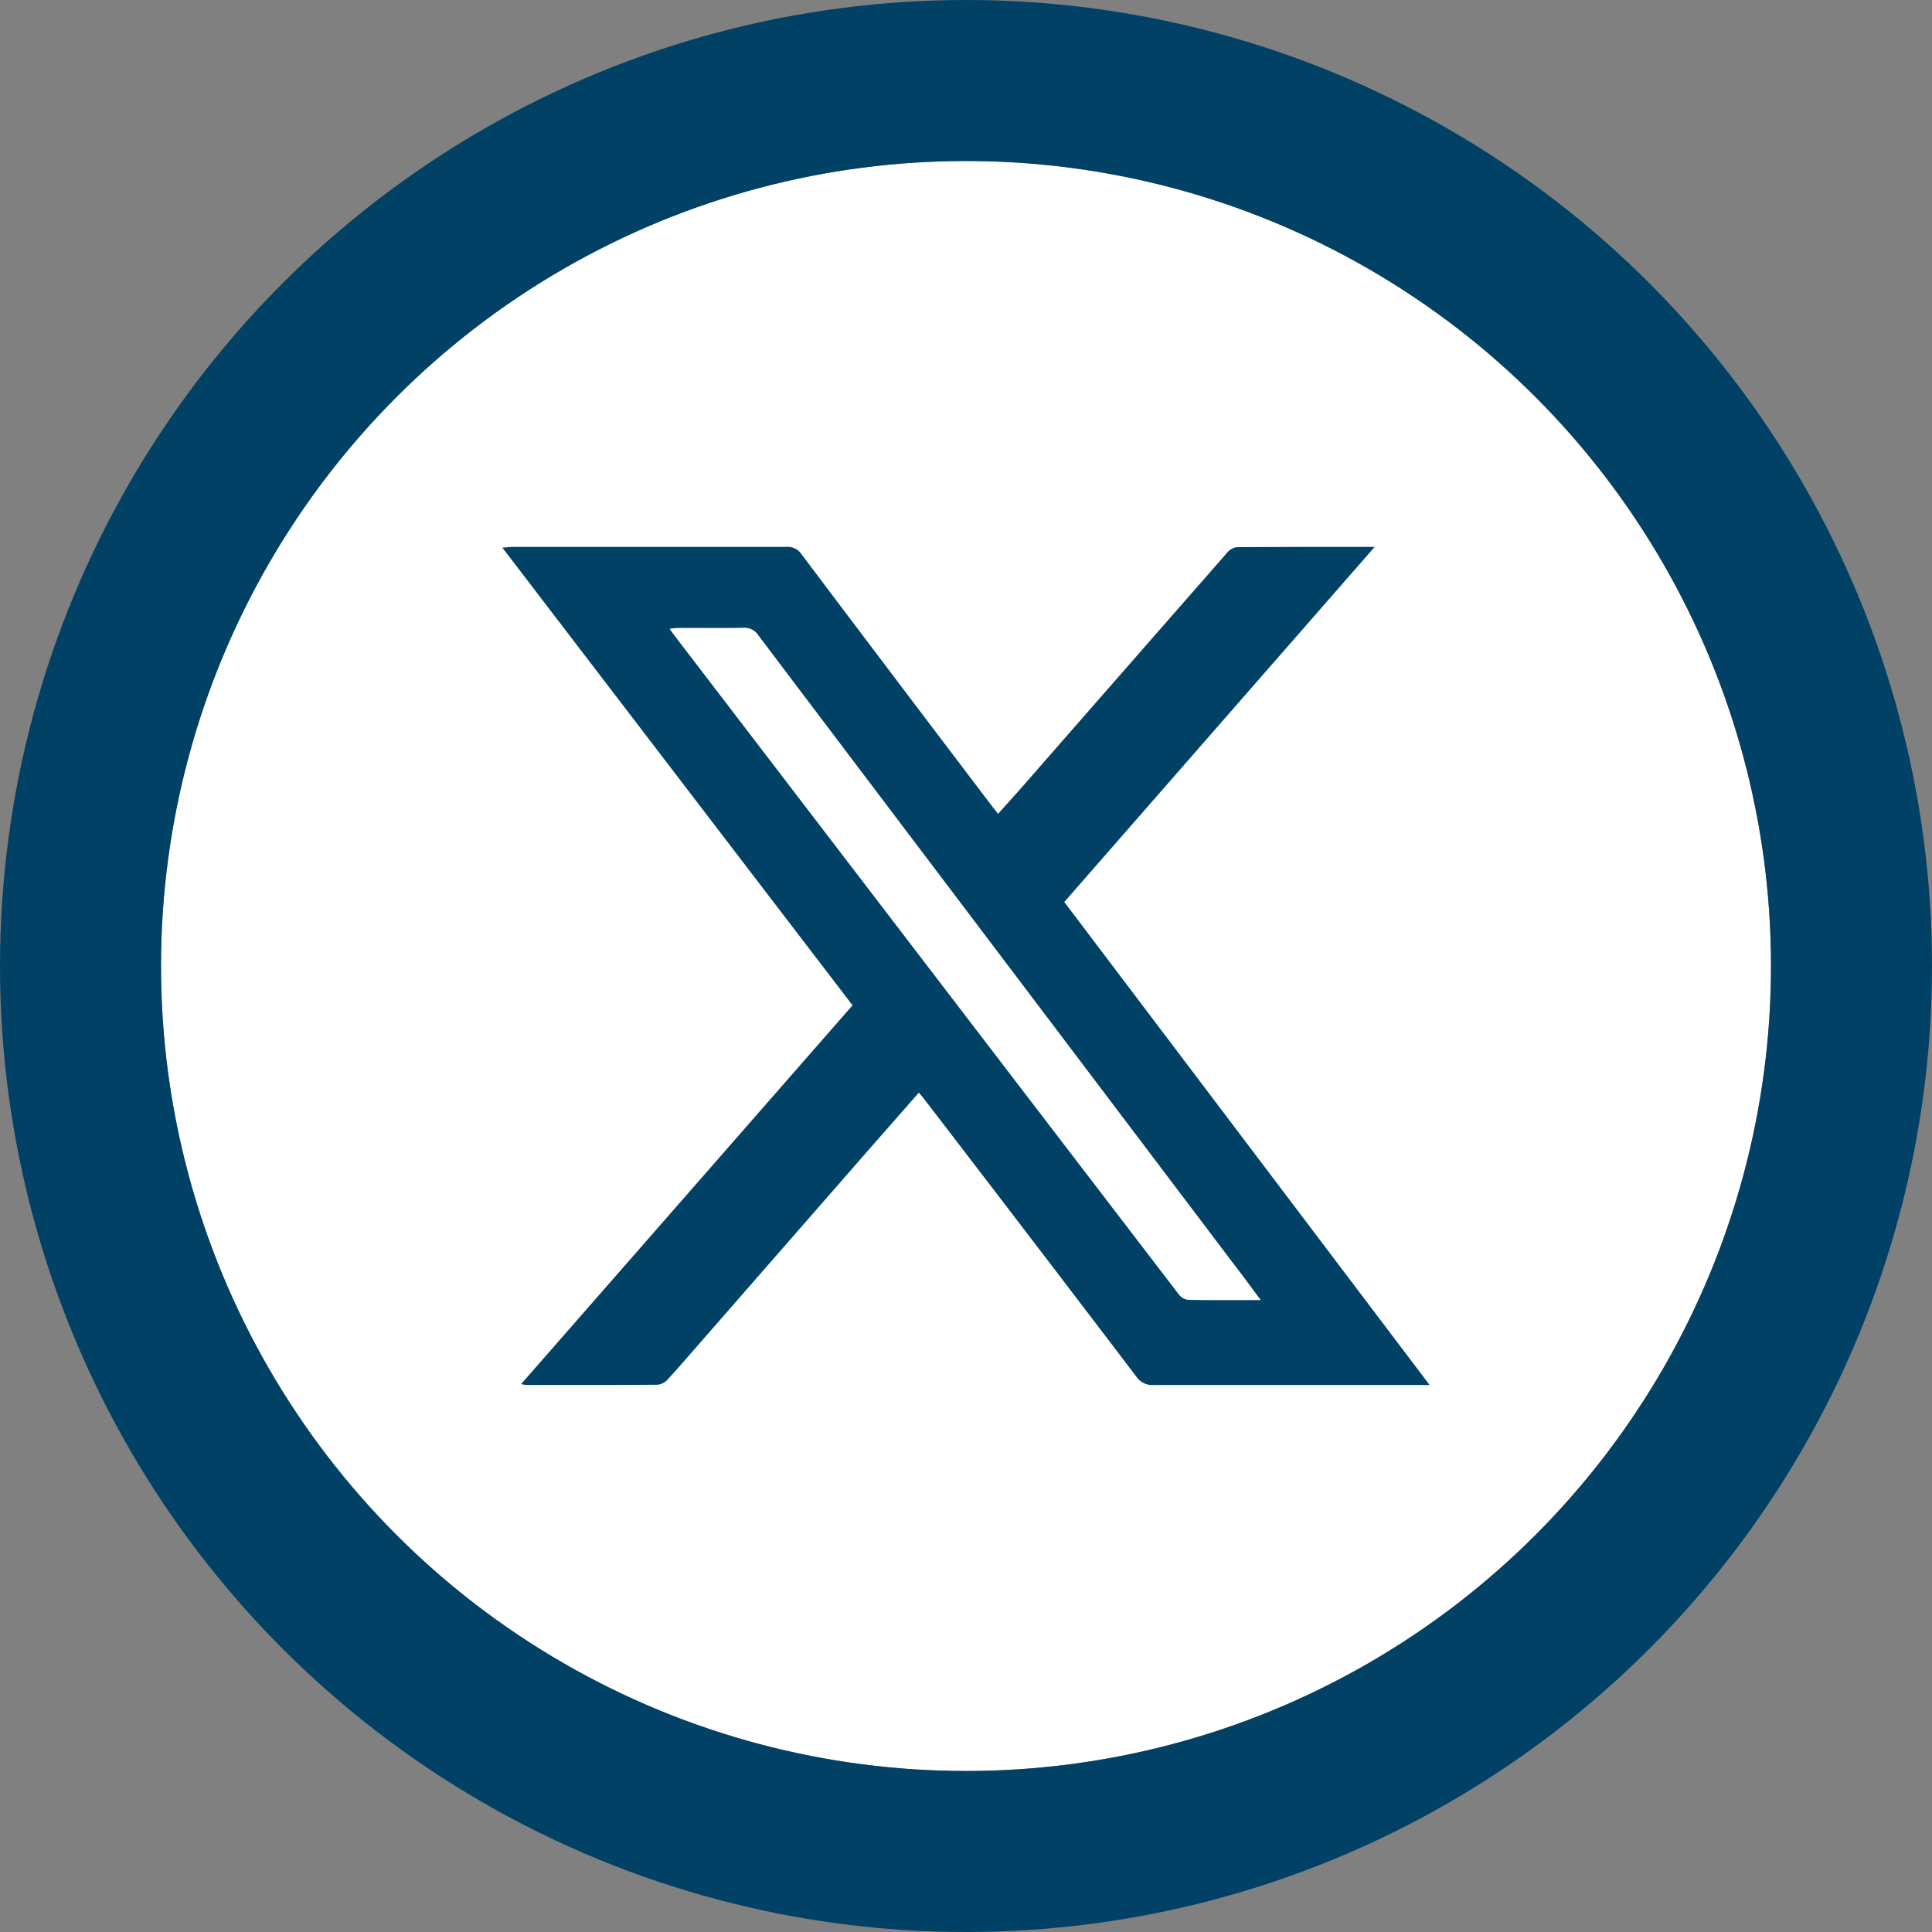
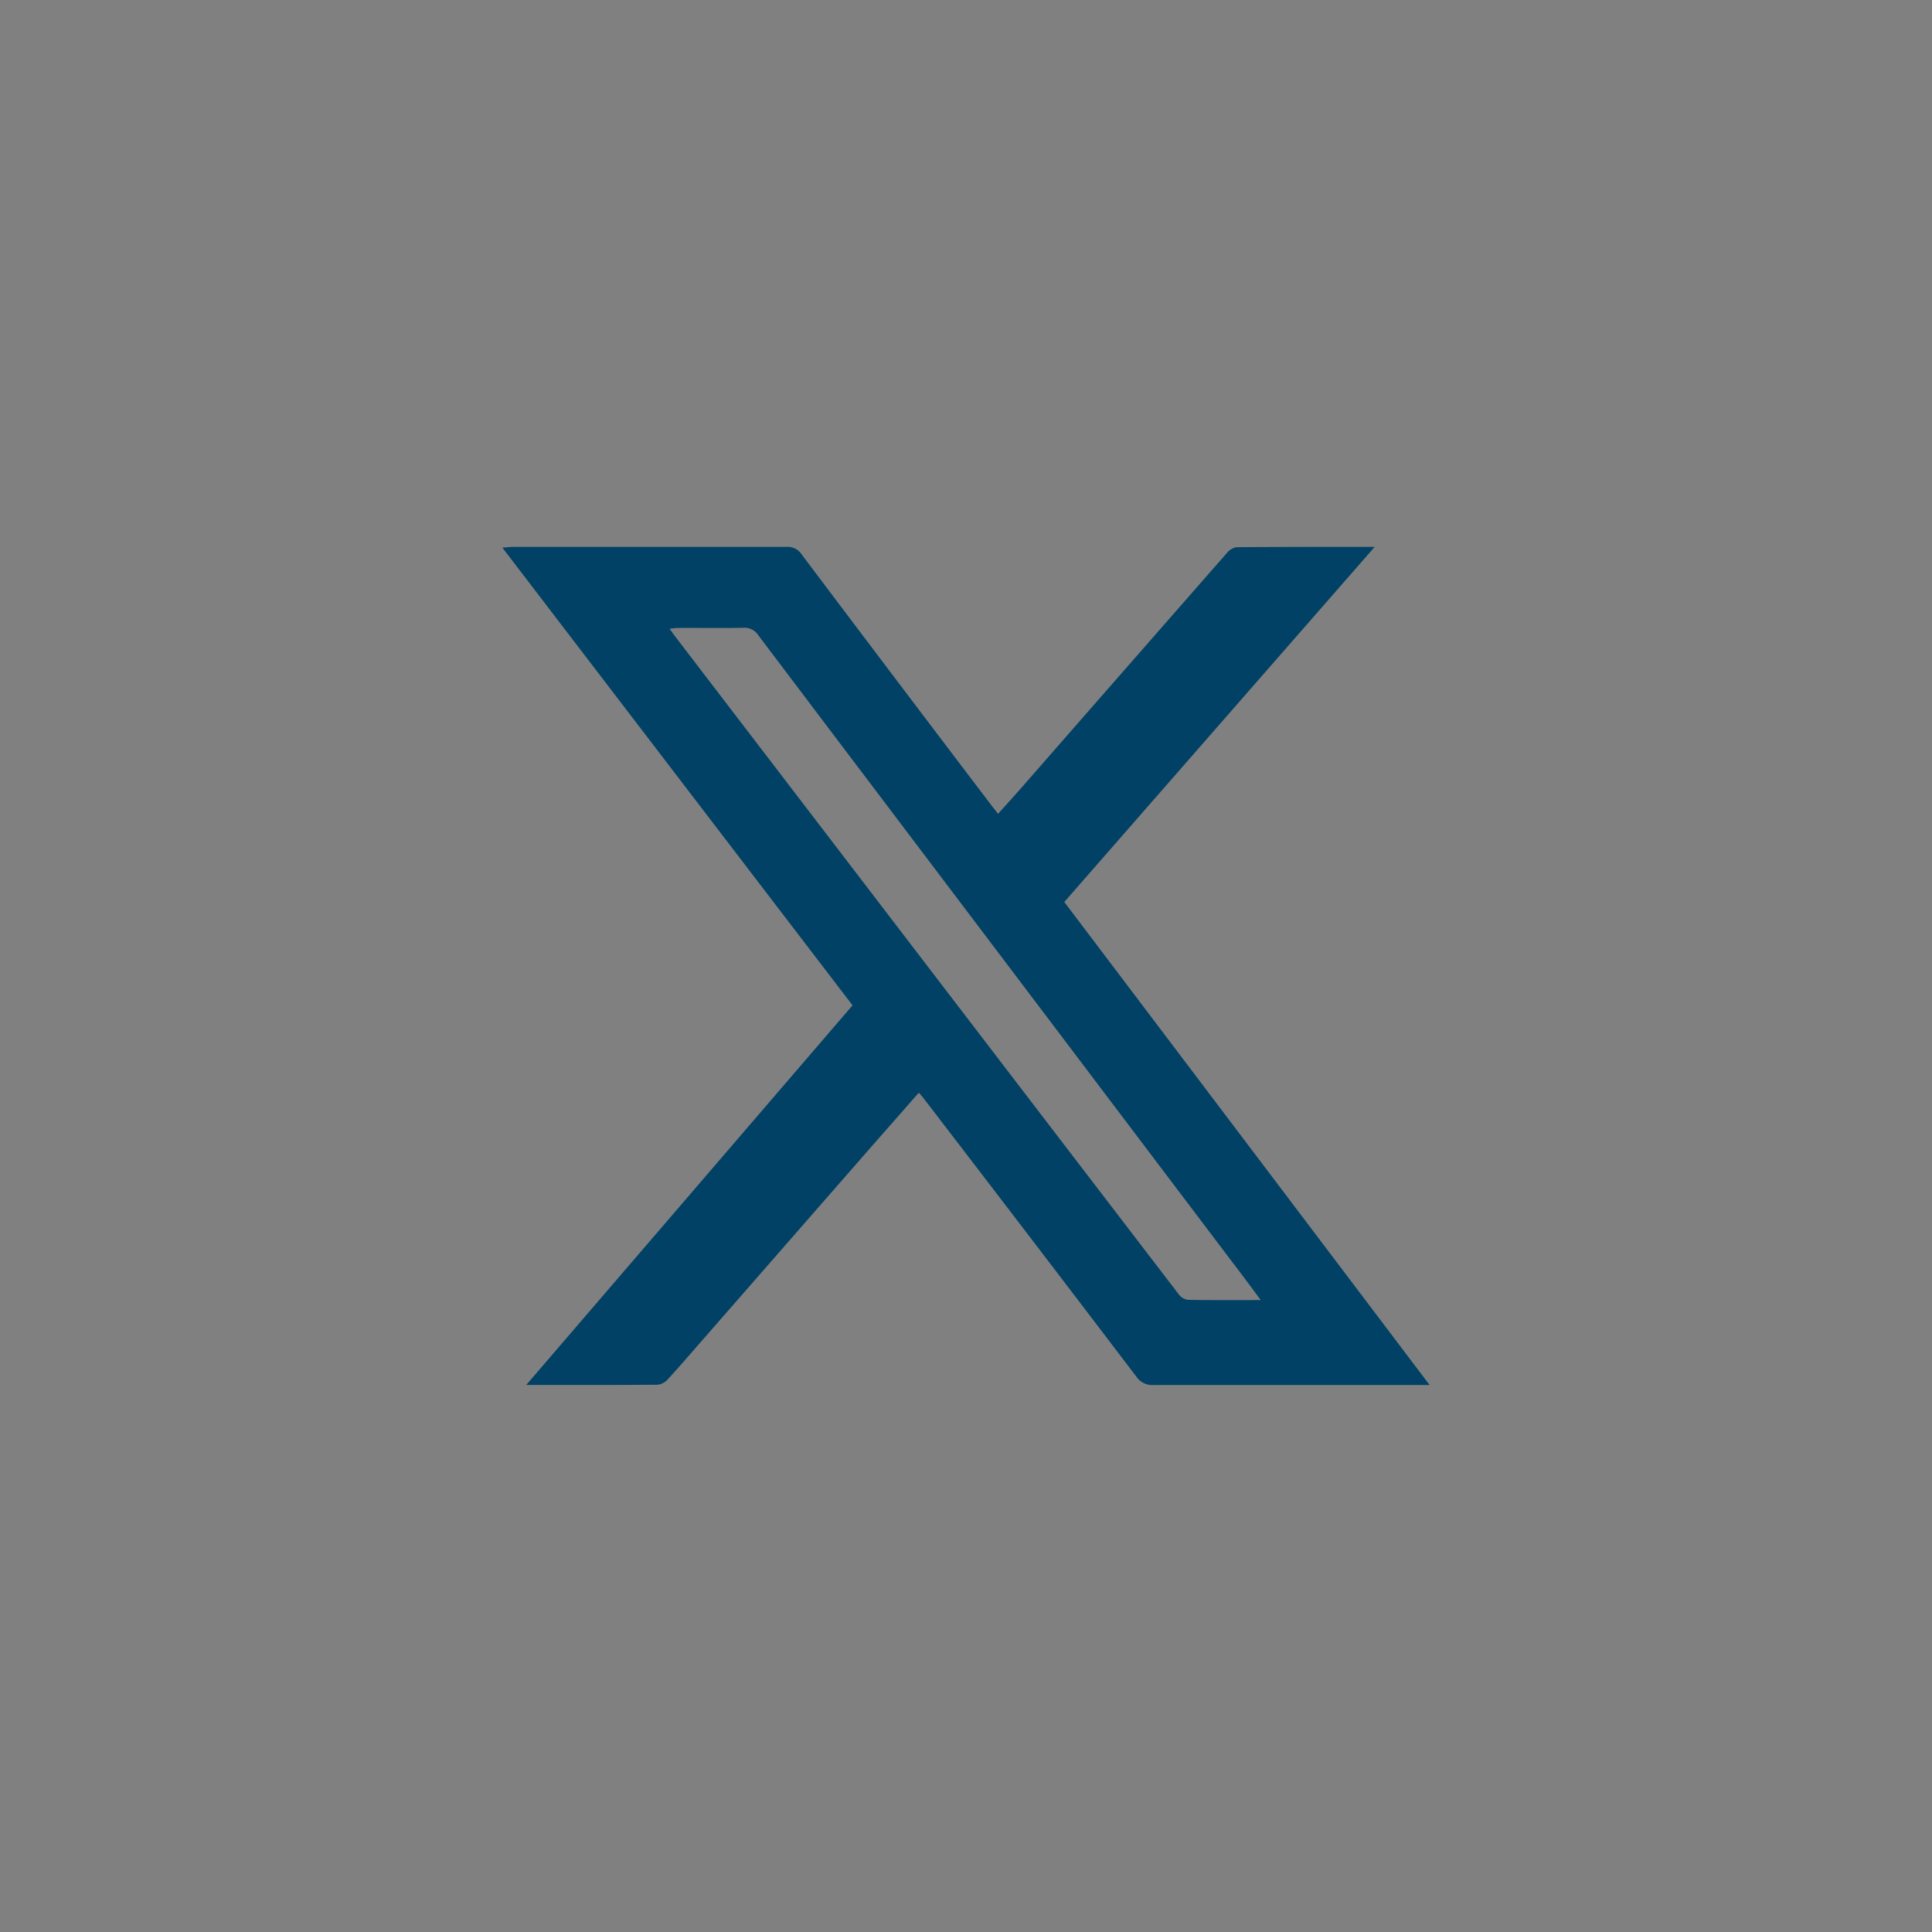
<svg xmlns="http://www.w3.org/2000/svg" width="48" height="48" viewBox="0 0 48 48">
  <rect x="0" y="0" width="48" height="48" fill="#808080" stroke="none" />
  <g transform="translate(4 4)">
    <g fill="#ffffff" stroke="#004165" stroke-width="4">
-       <circle cx="20" cy="20" r="20" stroke="none" />
-       <circle cx="20" cy="20" r="22" fill="none" />
-     </g>
+       </g>
    <g fill="#004165" transform="translate(8.481 9.587)">
-       <path d="M23.037,20.823h-.288q-3.281,0-6.562,0a.476.476,0,0,1-.435-.207q-2.633-3.461-5.282-6.91c-.033-.044-.07-.084-.122-.146-.4.453-.79.9-1.179,1.341L5.013,19.659c-.3.341-.592.685-.9,1.02a.4.4,0,0,1-.251.137c-1.09.009-2.179.006-3.269.006A.961.961,0,0,1,.466,20.8L8.7,11.39,0,.019C.112.013.187,0,.262,0q3.4,0,6.8,0a.411.411,0,0,1,.373.187Q9.779,3.3,12.134,6.4c.052.069.107.137.182.232.209-.233.41-.454.607-.678q2.535-2.9,5.071-5.794a.4.4,0,0,1,.243-.152C19.358,0,20.479,0,21.673,0L13.961,8.823l9.076,12m-4.194-2.109c-.253-.341-.472-.639-.7-.934L10.528,7.71Q8.443,4.954,6.362,2.2a.407.407,0,0,0-.373-.19c-.548.012-1.1,0-1.646.005a1.829,1.829,0,0,0-.187.021c.046.064.072.1.1.141L8.686,7.965q4.061,5.309,8.125,10.614a.343.343,0,0,0,.228.128c.58.011,1.16.006,1.8.006" transform="translate(0 0)" />
+       <path d="M23.037,20.823h-.288q-3.281,0-6.562,0a.476.476,0,0,1-.435-.207q-2.633-3.461-5.282-6.91c-.033-.044-.07-.084-.122-.146-.4.453-.79.9-1.179,1.341L5.013,19.659c-.3.341-.592.685-.9,1.02a.4.4,0,0,1-.251.137c-1.09.009-2.179.006-3.269.006L8.7,11.39,0,.019C.112.013.187,0,.262,0q3.4,0,6.8,0a.411.411,0,0,1,.373.187Q9.779,3.3,12.134,6.4c.052.069.107.137.182.232.209-.233.41-.454.607-.678q2.535-2.9,5.071-5.794a.4.4,0,0,1,.243-.152C19.358,0,20.479,0,21.673,0L13.961,8.823l9.076,12m-4.194-2.109c-.253-.341-.472-.639-.7-.934L10.528,7.71Q8.443,4.954,6.362,2.2a.407.407,0,0,0-.373-.19c-.548.012-1.1,0-1.646.005a1.829,1.829,0,0,0-.187.021c.046.064.072.1.1.141L8.686,7.965q4.061,5.309,8.125,10.614a.343.343,0,0,0,.228.128c.58.011,1.16.006,1.8.006" transform="translate(0 0)" />
    </g>
  </g>
</svg>